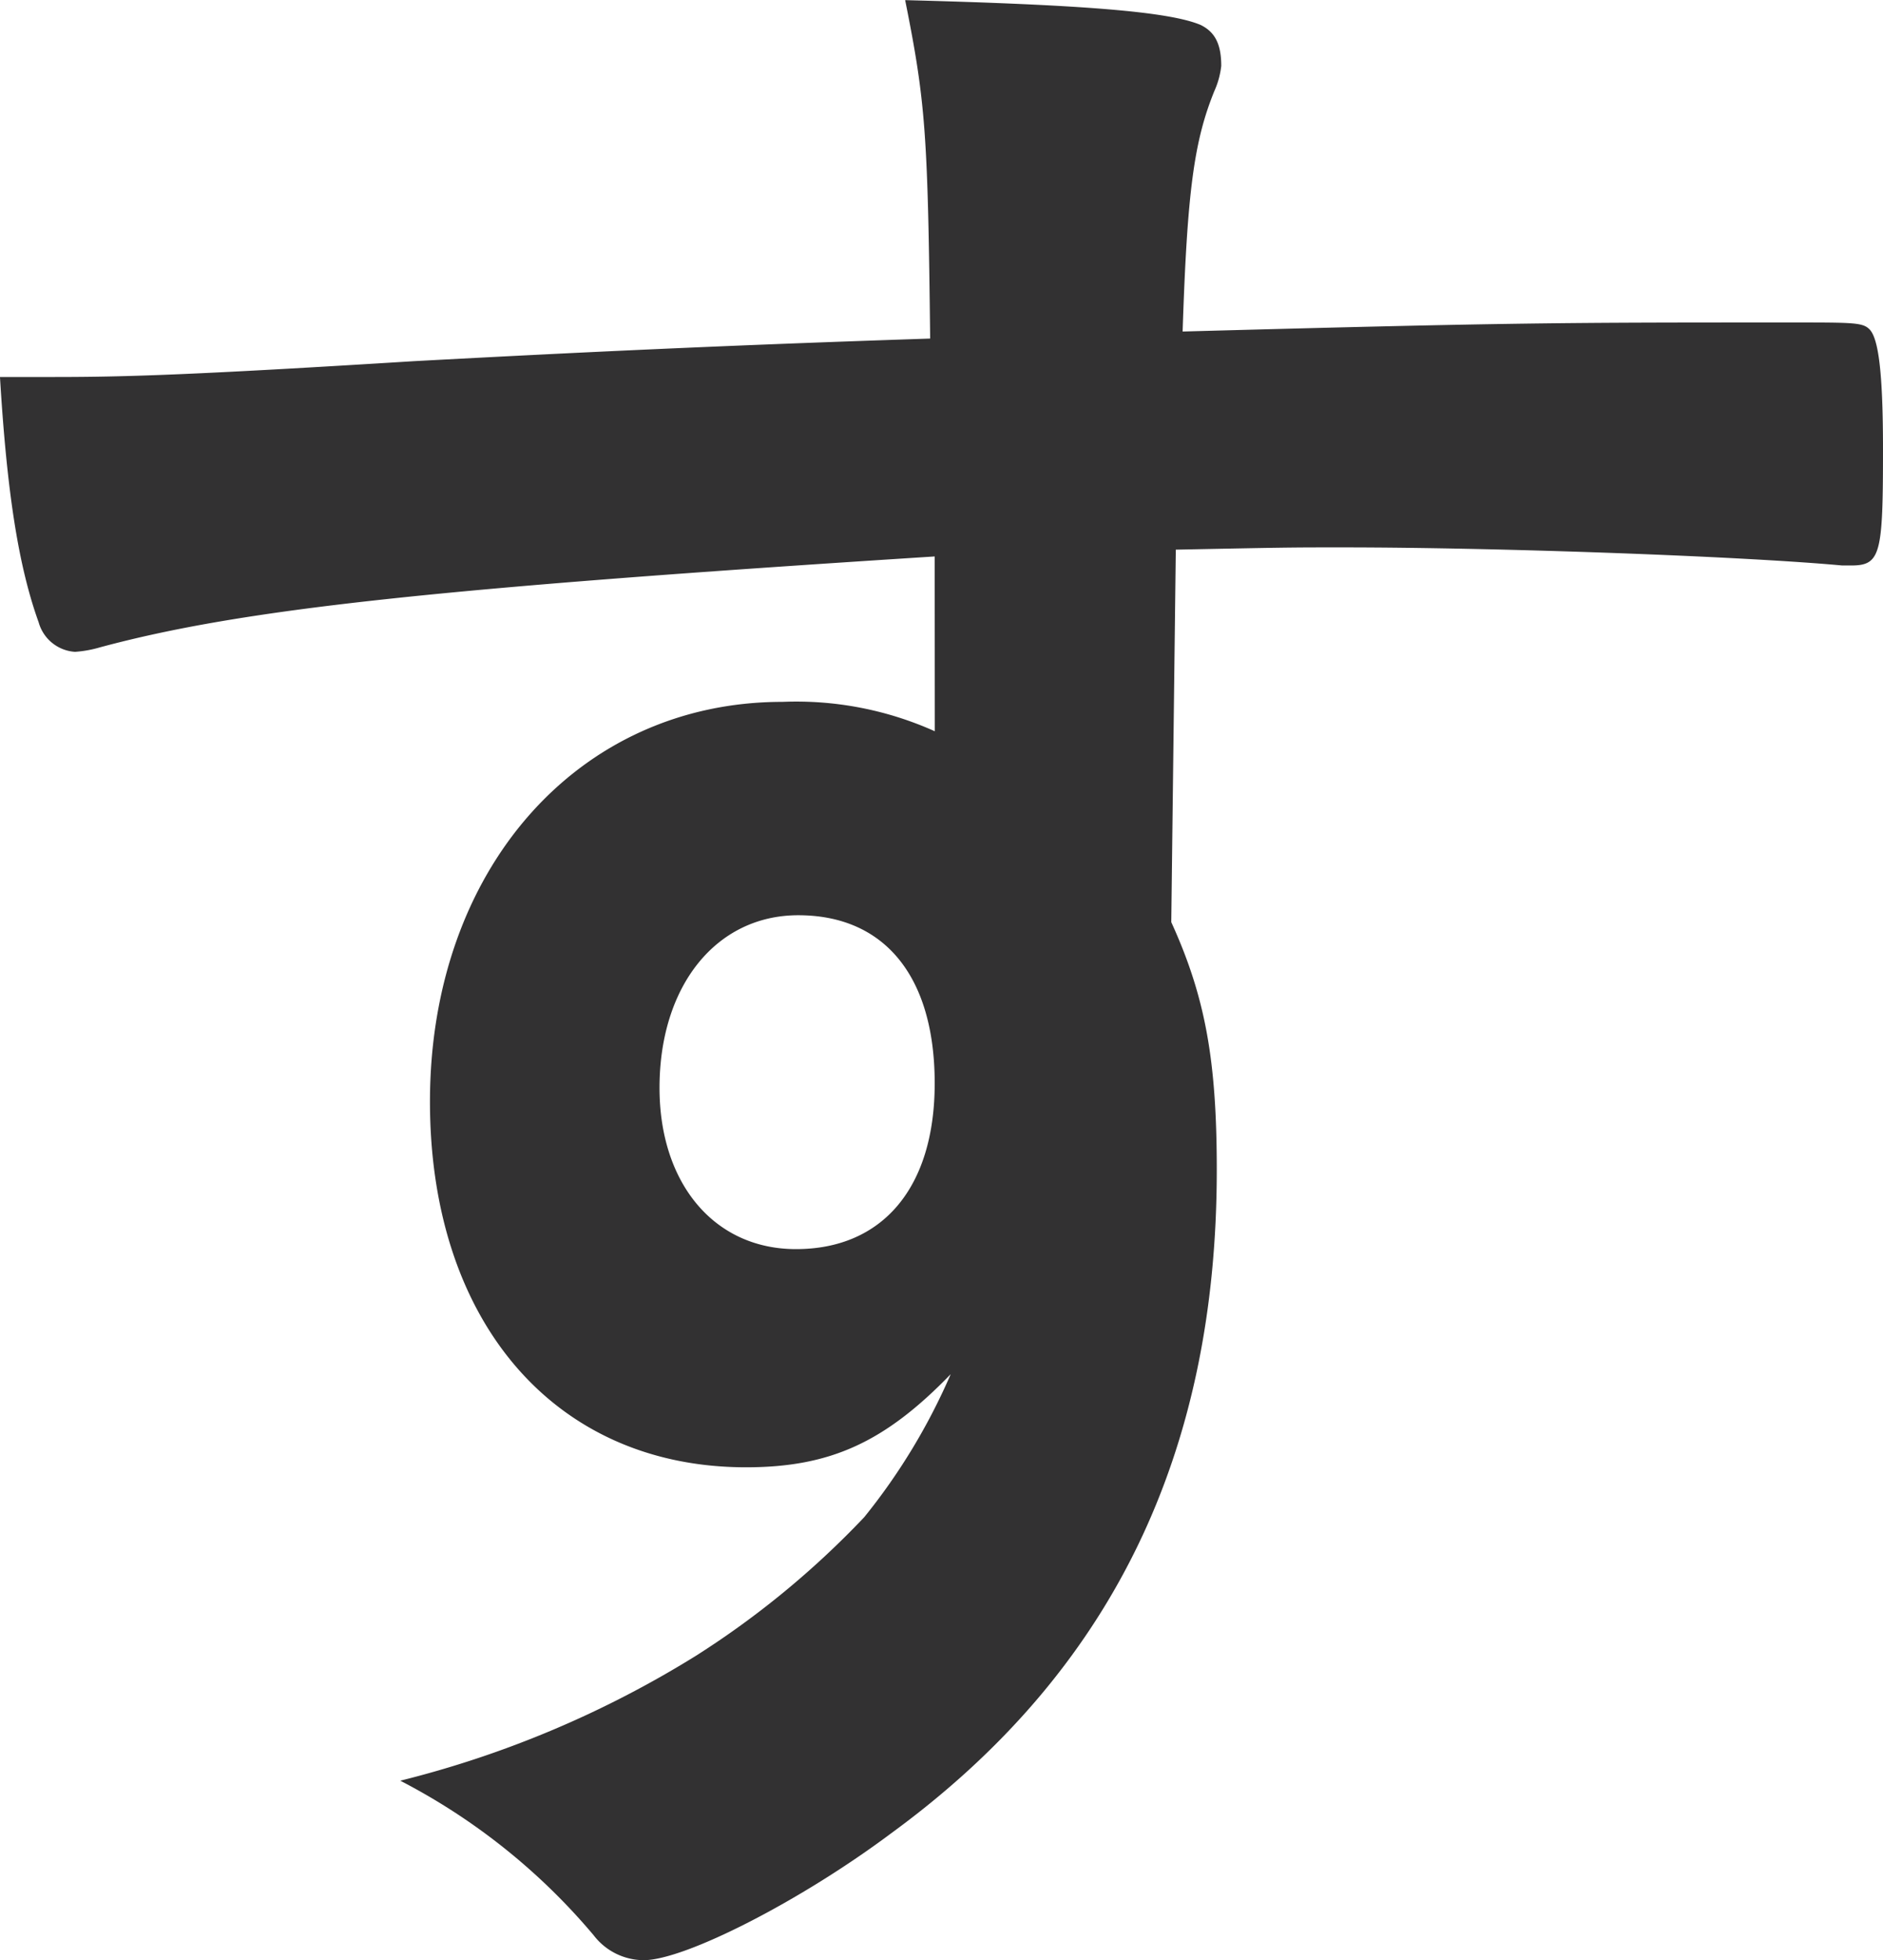
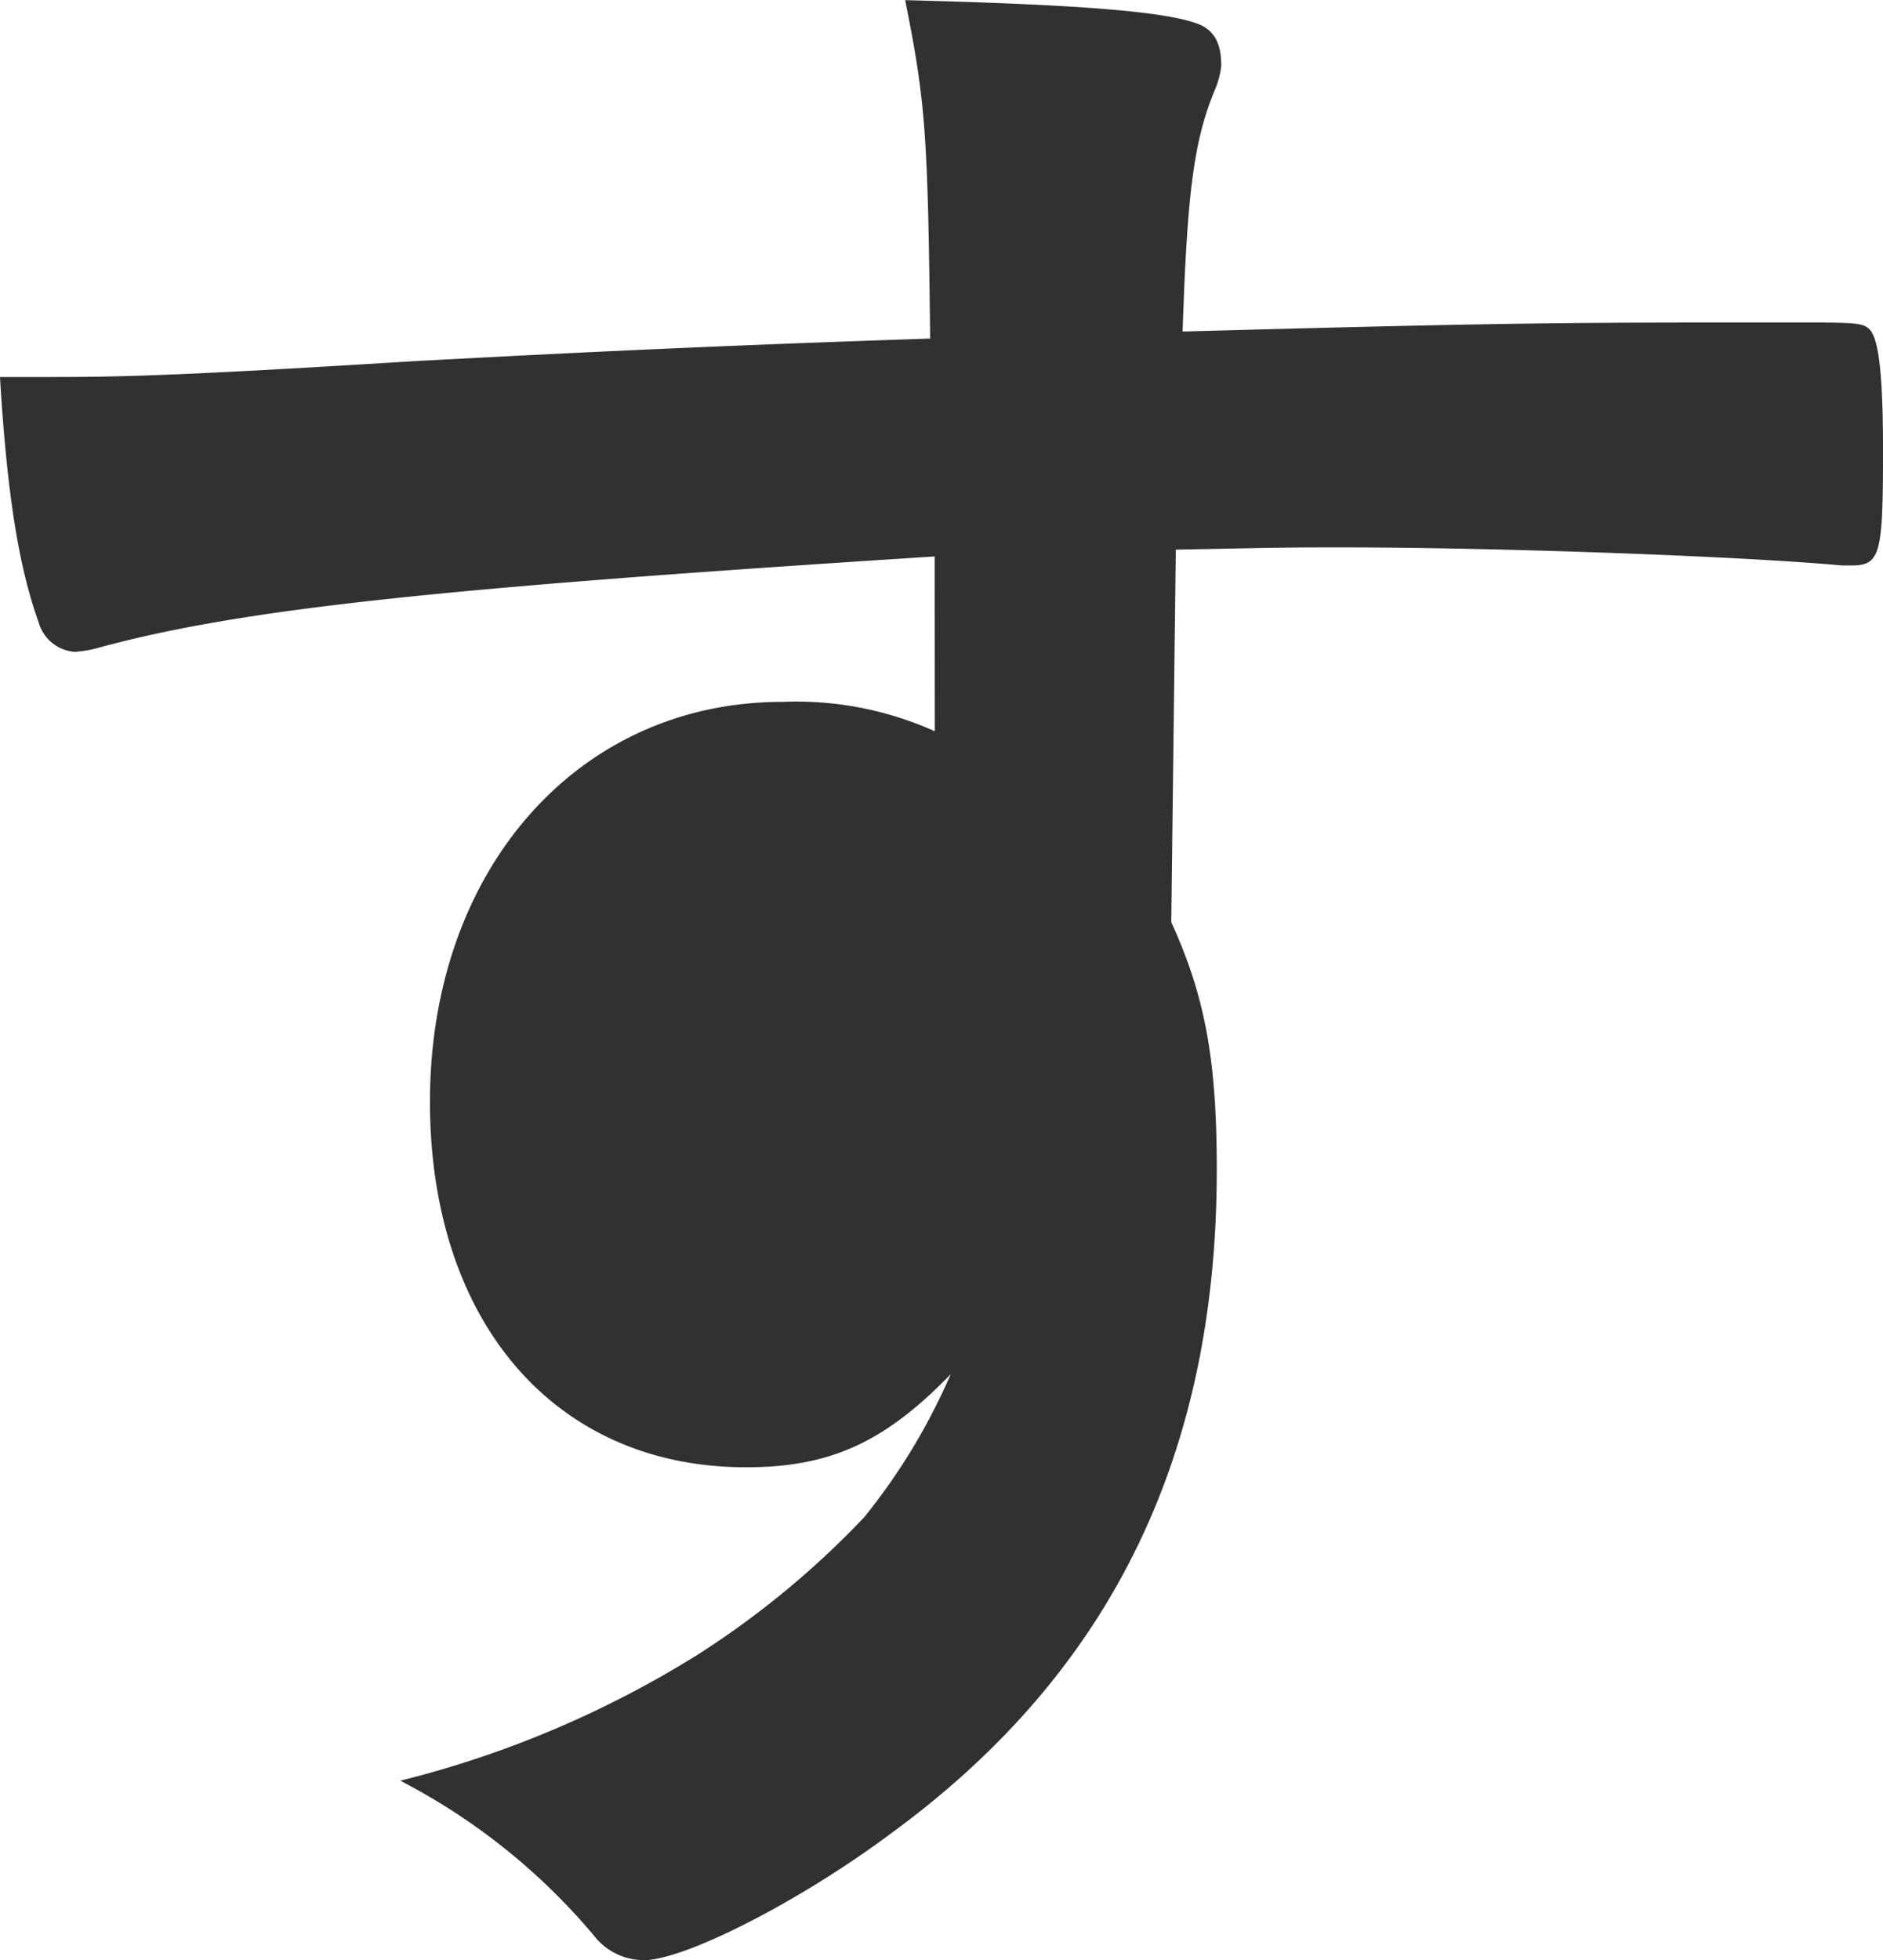
<svg xmlns="http://www.w3.org/2000/svg" width="83.31" height="86.684" viewBox="0 0 83.31 86.684">
-   <path id="v_txt09" d="M502.291,26.029c-22.037,1.407-30.589,2.311-36.927,4.018a5.176,5.176,0,0,1-1.108.2,1.789,1.789,0,0,1-1.609-1.307c-.906-2.511-1.409-5.825-1.711-10.847h2.414c3.22,0,6.239-.1,15.9-.7,7.444-.4,13.784-.7,22.84-1-.1-9.04-.2-10.447-1.106-14.966,7.747.2,11.671.5,13.079,1.1.6.3.906.8.906,1.808a3.673,3.673,0,0,1-.3,1.1c-.9,2.21-1.207,4.42-1.409,10.647,14.692-.4,16.9-.4,26.966-.4,2.717,0,3.12,0,3.421.3.4.4.6,1.908.6,5.323,0,4.622-.1,5.123-1.408,5.123h-.4c-4.327-.4-15.092-.8-22.136-.8-2.315,0-2.315,0-7.345.1l-.2,16.473c1.51,3.314,2.013,6.127,2.013,10.949,0,12.556-4.629,22.2-14.388,29.33-4.025,3.013-9.155,5.625-10.968,5.625A2.8,2.8,0,0,1,487.2,87a27.937,27.937,0,0,0-8.554-6.832,45.667,45.667,0,0,0,13.08-5.524,39.134,39.134,0,0,0,7.446-6.128A27.255,27.255,0,0,0,503,62.19c-2.918,3.013-5.332,4.118-9.055,4.118-8.453,0-13.985-6.428-13.985-16.171,0-10.247,6.539-17.678,15.594-17.678a14.966,14.966,0,0,1,6.742,1.3Zm-12.175,23.5c0,4.218,2.414,7.131,6.037,7.131,3.823,0,6.138-2.711,6.138-7.333,0-4.721-2.214-7.432-6.037-7.432-3.623,0-6.138,3.113-6.138,7.633" transform="translate(-460.937 -1.421)" fill="#323132" />
+   <path id="v_txt09" d="M502.291,26.029c-22.037,1.407-30.589,2.311-36.927,4.018a5.176,5.176,0,0,1-1.108.2,1.789,1.789,0,0,1-1.609-1.307c-.906-2.511-1.409-5.825-1.711-10.847h2.414c3.22,0,6.239-.1,15.9-.7,7.444-.4,13.784-.7,22.84-1-.1-9.04-.2-10.447-1.106-14.966,7.747.2,11.671.5,13.079,1.1.6.3.906.8.906,1.808a3.673,3.673,0,0,1-.3,1.1c-.9,2.21-1.207,4.42-1.409,10.647,14.692-.4,16.9-.4,26.966-.4,2.717,0,3.12,0,3.421.3.4.4.6,1.908.6,5.323,0,4.622-.1,5.123-1.408,5.123h-.4c-4.327-.4-15.092-.8-22.136-.8-2.315,0-2.315,0-7.345.1l-.2,16.473c1.51,3.314,2.013,6.127,2.013,10.949,0,12.556-4.629,22.2-14.388,29.33-4.025,3.013-9.155,5.625-10.968,5.625A2.8,2.8,0,0,1,487.2,87a27.937,27.937,0,0,0-8.554-6.832,45.667,45.667,0,0,0,13.08-5.524,39.134,39.134,0,0,0,7.446-6.128A27.255,27.255,0,0,0,503,62.19c-2.918,3.013-5.332,4.118-9.055,4.118-8.453,0-13.985-6.428-13.985-16.171,0-10.247,6.539-17.678,15.594-17.678a14.966,14.966,0,0,1,6.742,1.3Zm-12.175,23.5" transform="translate(-460.937 -1.421)" fill="#323132" />
</svg>